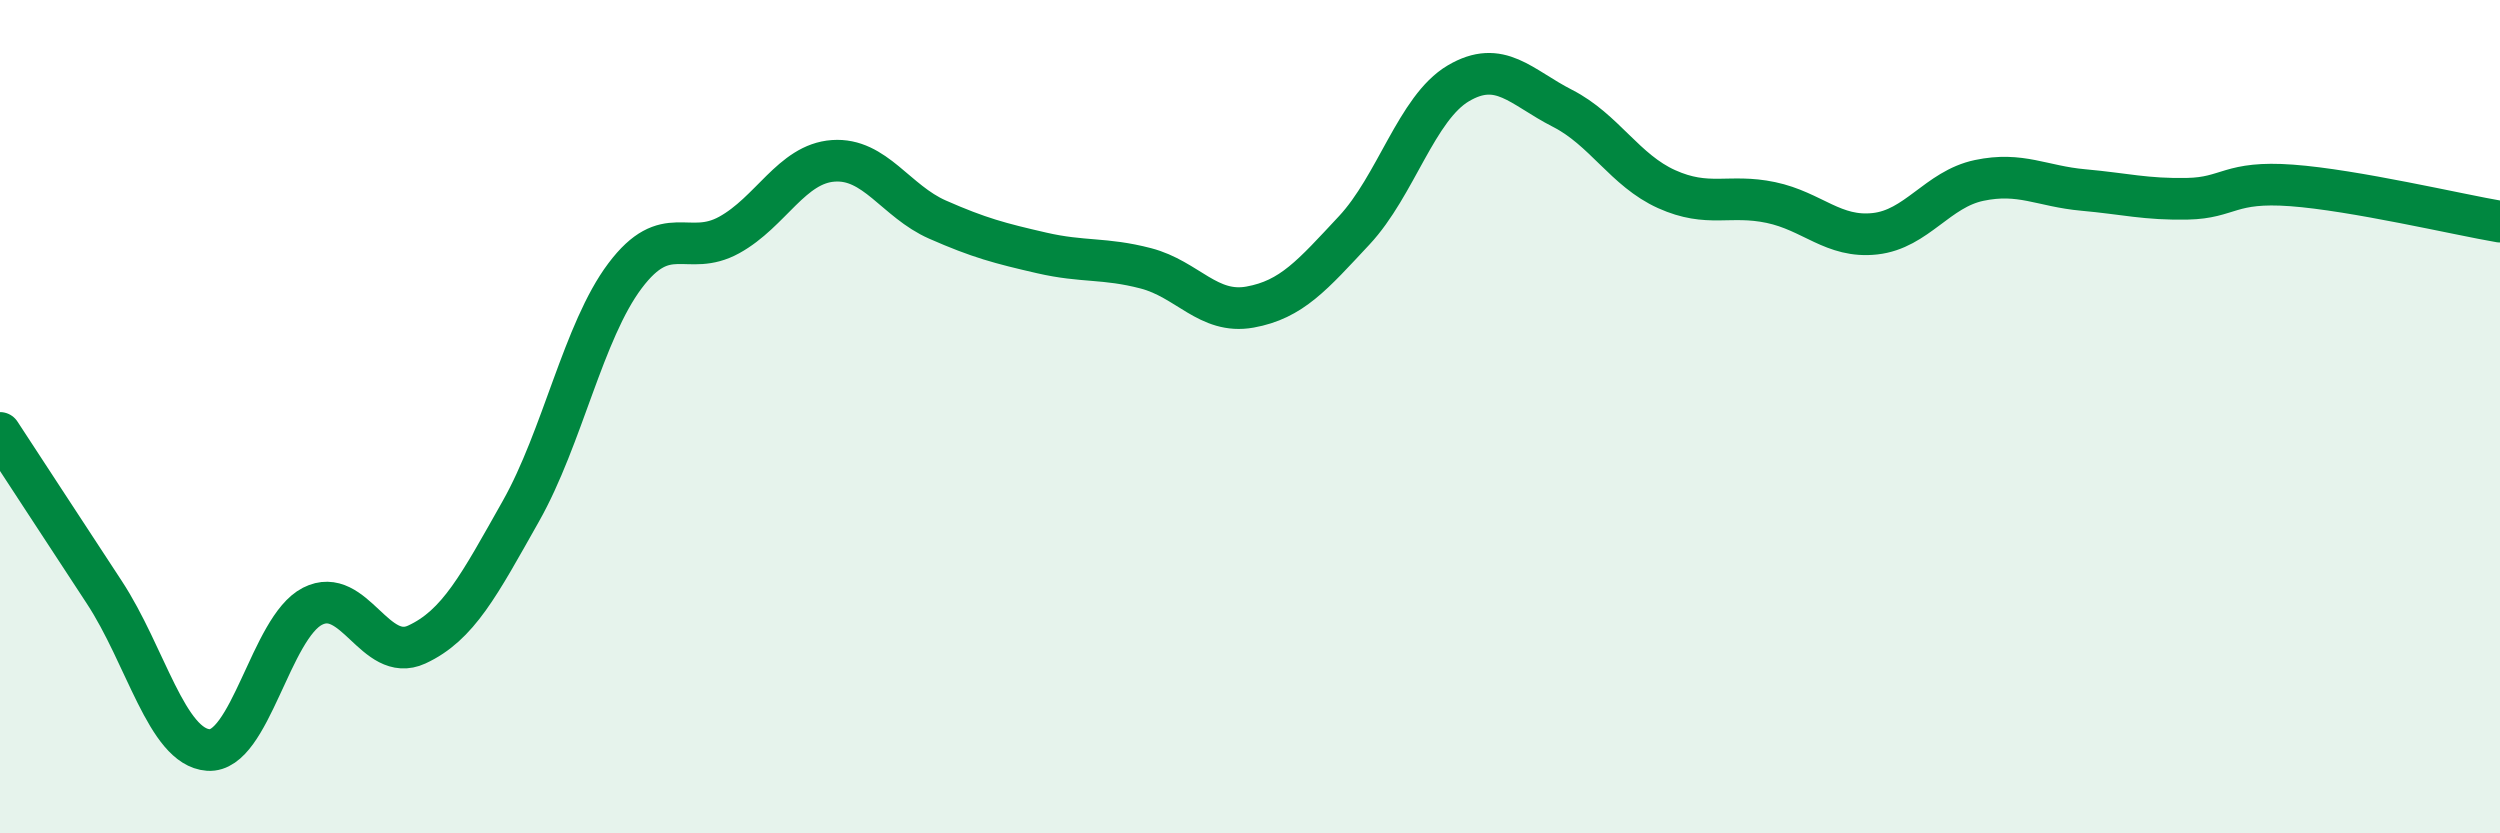
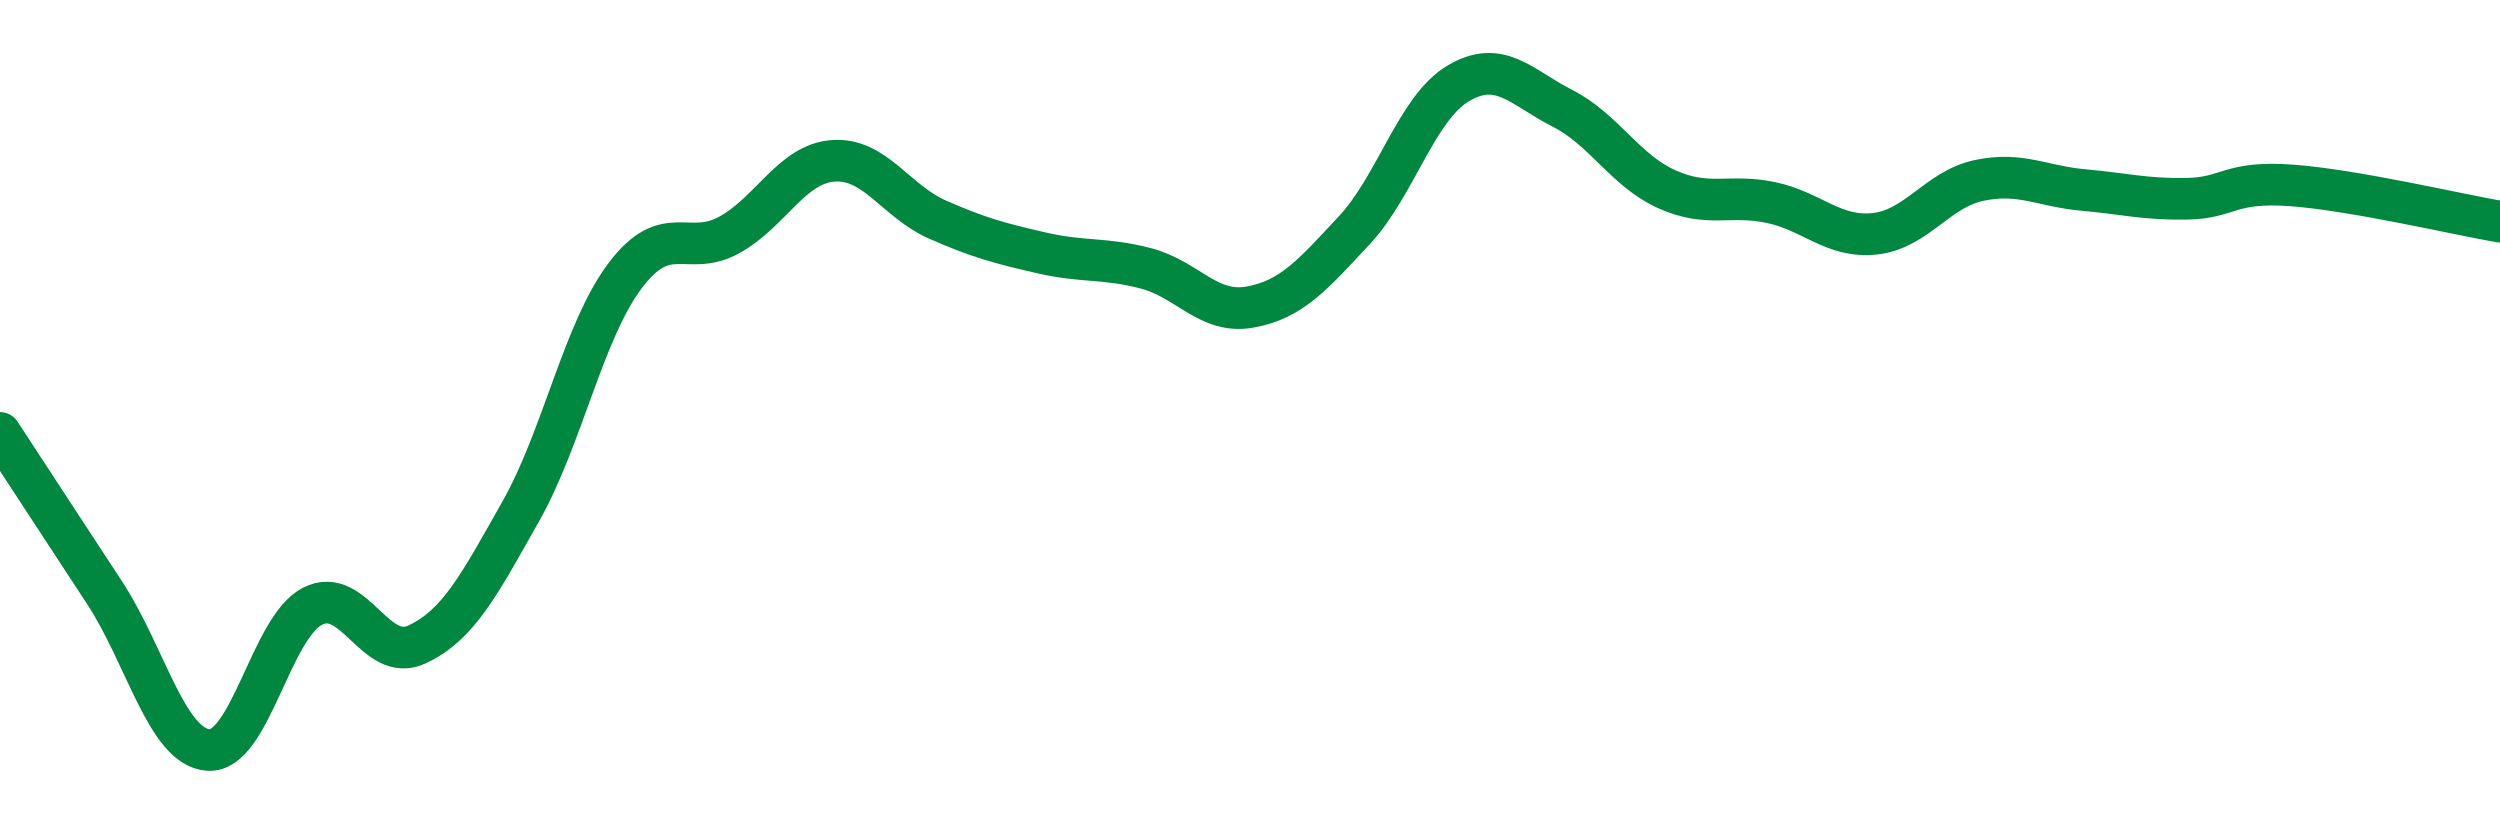
<svg xmlns="http://www.w3.org/2000/svg" width="60" height="20" viewBox="0 0 60 20">
-   <path d="M 0,10.39 C 0.5,11.15 1.5,12.69 2.5,14.21 C 3.5,15.73 4,17.93 5,18 C 6,18.07 6.5,15.06 7.5,14.55 C 8.5,14.04 9,15.93 10,15.47 C 11,15.01 11.5,14.04 12.5,12.27 C 13.5,10.5 14,7.95 15,6.62 C 16,5.29 16.5,6.19 17.5,5.64 C 18.5,5.09 19,3.93 20,3.86 C 21,3.79 21.5,4.83 22.5,5.27 C 23.5,5.71 24,5.84 25,6.07 C 26,6.3 26.5,6.18 27.5,6.44 C 28.5,6.7 29,7.55 30,7.37 C 31,7.19 31.5,6.6 32.5,5.53 C 33.5,4.46 34,2.59 35,2 C 36,1.41 36.5,2.09 37.5,2.6 C 38.5,3.11 39,4.09 40,4.54 C 41,4.99 41.5,4.65 42.5,4.86 C 43.5,5.07 44,5.72 45,5.61 C 46,5.5 46.5,4.54 47.5,4.33 C 48.5,4.12 49,4.47 50,4.56 C 51,4.65 51.5,4.79 52.5,4.77 C 53.5,4.75 53.5,4.34 55,4.45 C 56.5,4.56 59,5.15 60,5.32L60 20L0 20Z" fill="#008740" opacity="0.1" stroke-linecap="round" stroke-linejoin="round" />
  <path d="M 0,10.39 C 0.5,11.15 1.5,12.69 2.5,14.21 C 3.5,15.73 4,17.93 5,18 C 6,18.07 6.5,15.06 7.5,14.55 C 8.5,14.04 9,15.93 10,15.47 C 11,15.01 11.5,14.04 12.5,12.27 C 13.5,10.5 14,7.95 15,6.62 C 16,5.29 16.5,6.19 17.5,5.64 C 18.5,5.09 19,3.93 20,3.86 C 21,3.79 21.5,4.83 22.5,5.27 C 23.5,5.71 24,5.84 25,6.07 C 26,6.3 26.5,6.18 27.5,6.44 C 28.5,6.7 29,7.55 30,7.37 C 31,7.19 31.5,6.6 32.5,5.53 C 33.5,4.46 34,2.59 35,2 C 36,1.41 36.5,2.09 37.5,2.6 C 38.5,3.11 39,4.09 40,4.54 C 41,4.99 41.5,4.65 42.5,4.86 C 43.5,5.07 44,5.72 45,5.61 C 46,5.5 46.5,4.54 47.5,4.33 C 48.5,4.12 49,4.47 50,4.56 C 51,4.65 51.5,4.79 52.5,4.77 C 53.5,4.75 53.5,4.34 55,4.45 C 56.5,4.56 59,5.15 60,5.32" stroke="#008740" stroke-width="1" fill="none" stroke-linecap="round" stroke-linejoin="round" />
</svg>